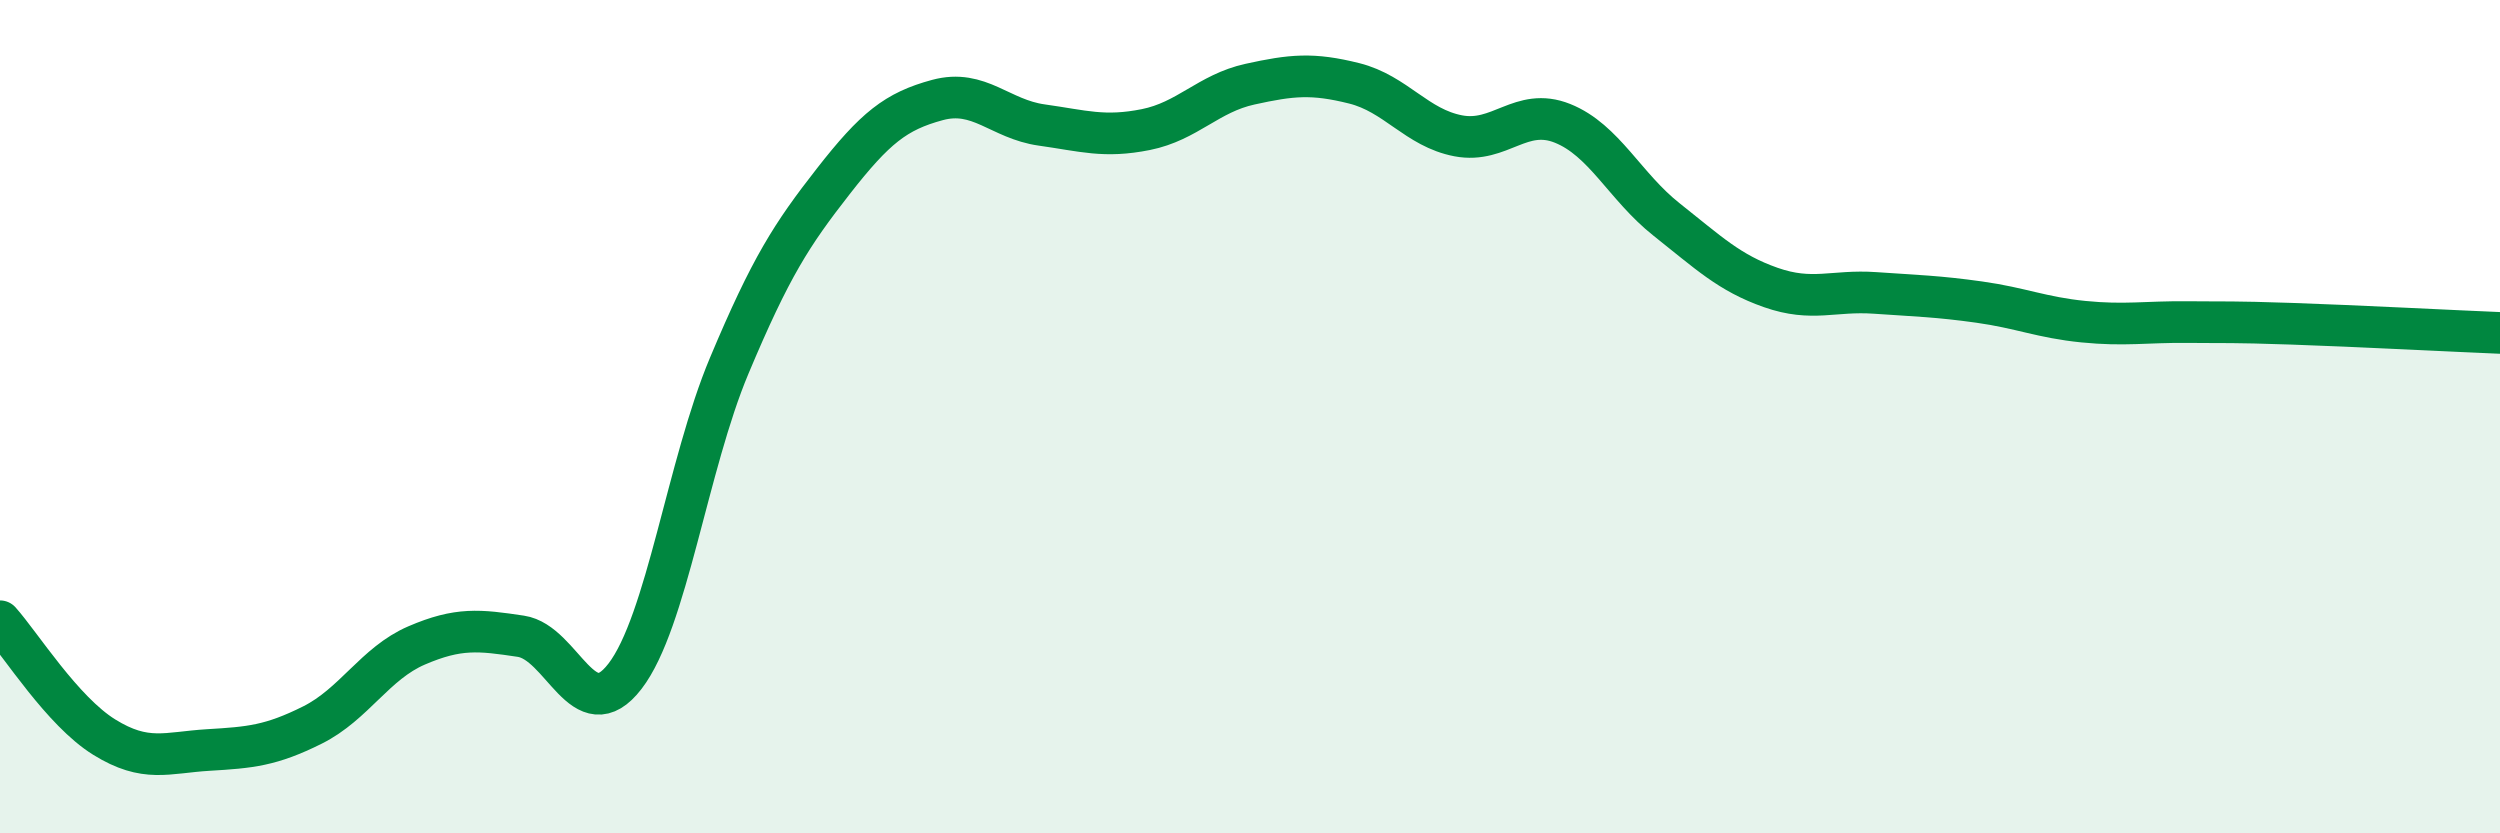
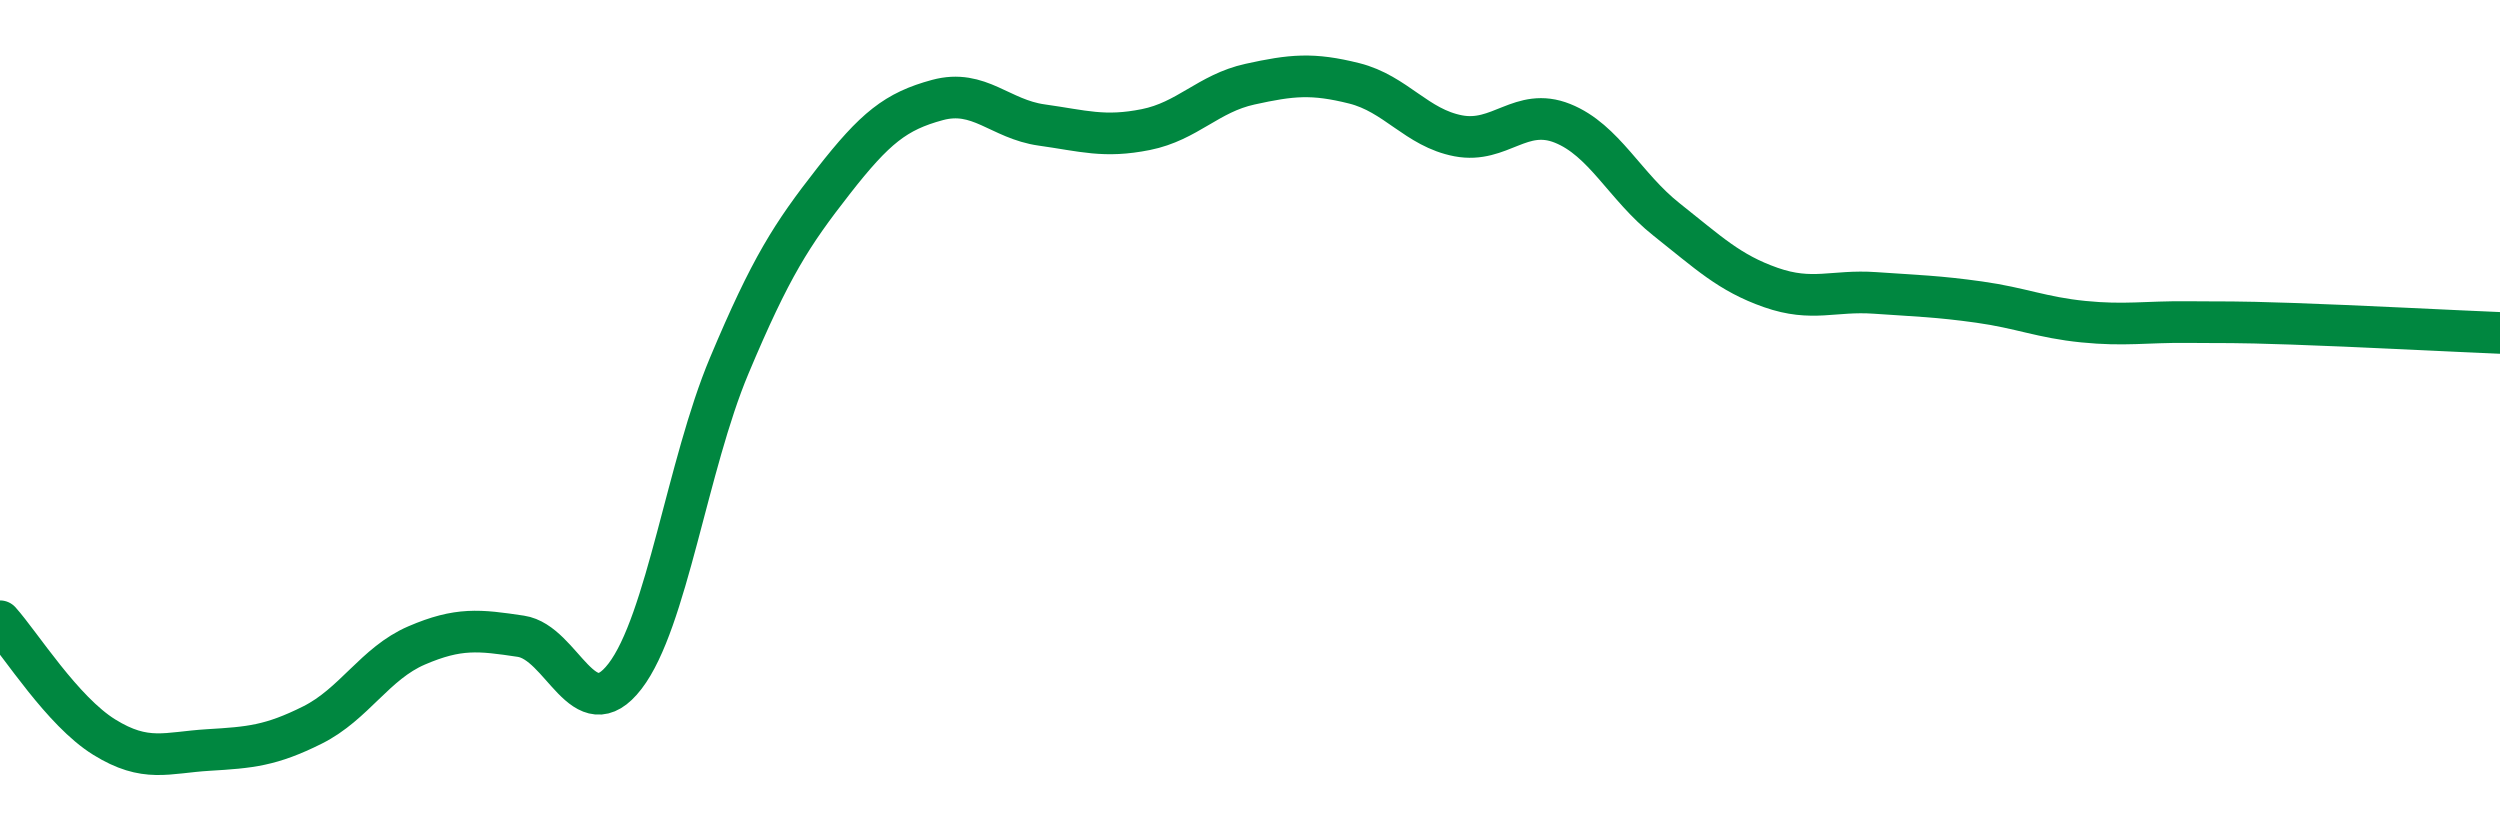
<svg xmlns="http://www.w3.org/2000/svg" width="60" height="20" viewBox="0 0 60 20">
-   <path d="M 0,14.91 C 0.5,15.47 1.5,17.07 2.5,17.69 C 3.5,18.31 4,18.06 5,18 C 6,17.94 6.5,17.9 7.5,17.4 C 8.5,16.9 9,15.92 10,15.49 C 11,15.06 11.5,15.12 12.5,15.27 C 13.5,15.42 14,17.53 15,16.23 C 16,14.93 16.5,11.16 17.5,8.78 C 18.5,6.4 19,5.63 20,4.35 C 21,3.07 21.5,2.67 22.5,2.4 C 23.5,2.13 24,2.86 25,3 C 26,3.14 26.5,3.31 27.5,3.11 C 28.5,2.91 29,2.24 30,2.02 C 31,1.8 31.5,1.75 32.5,2 C 33.5,2.25 34,3.07 35,3.26 C 36,3.45 36.5,2.56 37.5,2.96 C 38.5,3.36 39,4.48 40,5.27 C 41,6.06 41.5,6.55 42.5,6.9 C 43.5,7.25 44,6.96 45,7.03 C 46,7.1 46.5,7.11 47.5,7.25 C 48.5,7.39 49,7.62 50,7.72 C 51,7.82 51.5,7.72 52.5,7.73 C 53.5,7.74 53.5,7.72 55,7.77 C 56.5,7.82 59,7.95 60,7.99L60 20L0 20Z" fill="#008740" opacity="0.1" stroke-linecap="round" stroke-linejoin="round" />
  <path d="M 0,14.91 C 0.5,15.47 1.5,17.07 2.5,17.69 C 3.5,18.31 4,18.06 5,18 C 6,17.94 6.5,17.9 7.5,17.4 C 8.5,16.9 9,15.92 10,15.49 C 11,15.06 11.5,15.12 12.5,15.27 C 13.5,15.42 14,17.53 15,16.23 C 16,14.93 16.5,11.16 17.5,8.78 C 18.5,6.4 19,5.63 20,4.35 C 21,3.07 21.5,2.67 22.5,2.4 C 23.5,2.13 24,2.86 25,3 C 26,3.14 26.5,3.31 27.5,3.11 C 28.5,2.91 29,2.24 30,2.02 C 31,1.8 31.5,1.75 32.5,2 C 33.5,2.25 34,3.07 35,3.26 C 36,3.45 36.5,2.56 37.5,2.96 C 38.5,3.36 39,4.48 40,5.27 C 41,6.06 41.5,6.55 42.5,6.9 C 43.5,7.25 44,6.96 45,7.03 C 46,7.1 46.5,7.11 47.5,7.25 C 48.5,7.39 49,7.62 50,7.72 C 51,7.82 51.5,7.72 52.5,7.73 C 53.5,7.74 53.5,7.72 55,7.77 C 56.5,7.82 59,7.95 60,7.99" stroke="#008740" stroke-width="1" fill="none" stroke-linecap="round" stroke-linejoin="round" />
</svg>